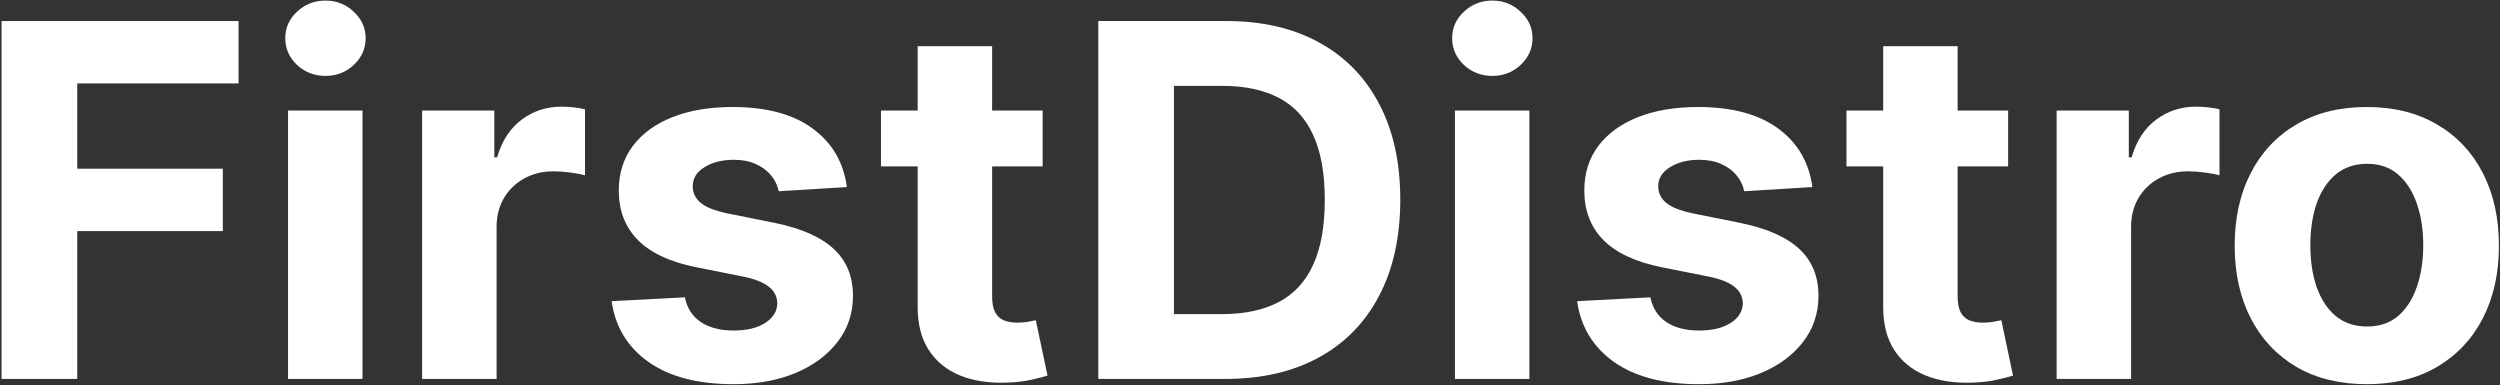
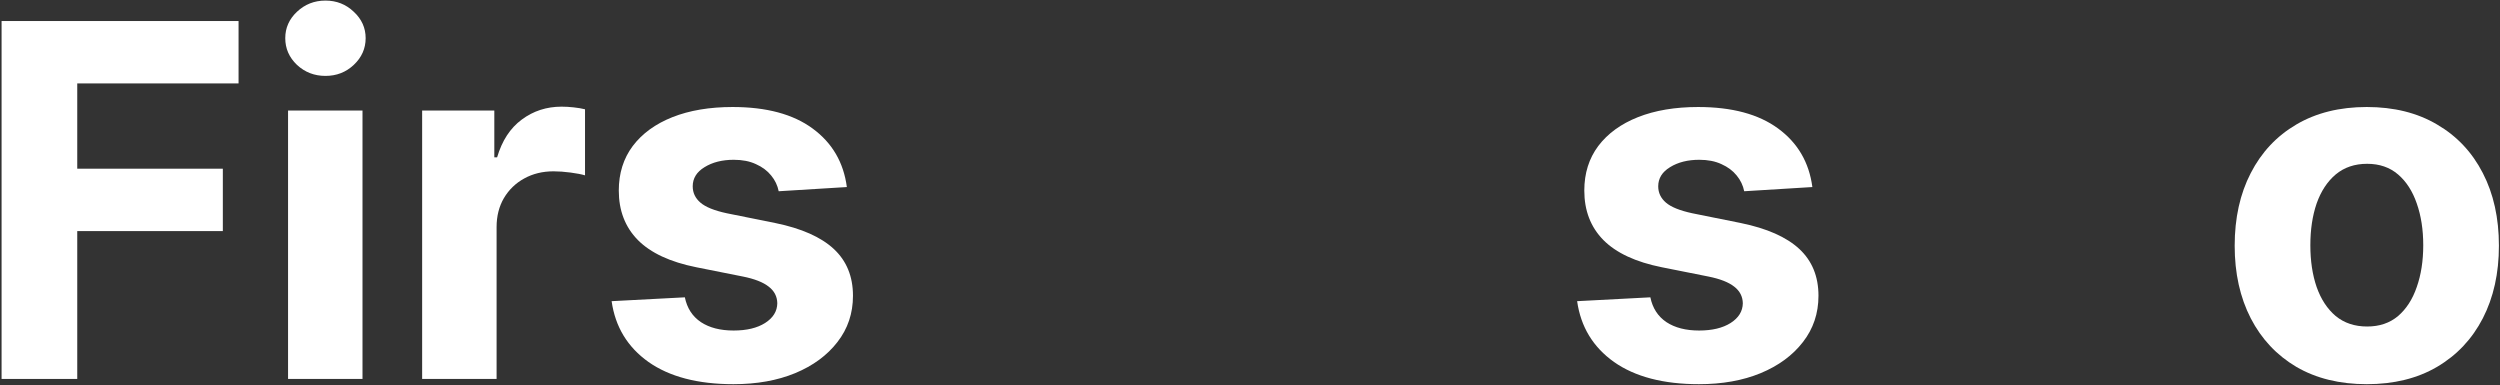
<svg xmlns="http://www.w3.org/2000/svg" width="1524" height="235" viewBox="0 0 1524 235" fill="none">
  <rect x="0" y="0" width="1524" height="235" fill="#333333" stroke="none" />
  <path d="M1442.8 234.196C1426.25 234.196 1411.94 230.68 1399.86 223.649C1387.86 216.547 1378.59 206.675 1372.06 194.033C1365.52 181.32 1362.26 166.582 1362.26 149.821C1362.26 132.918 1365.52 118.145 1372.06 105.503C1378.59 92.79 1387.86 82.918 1399.86 75.886C1411.94 68.784 1426.25 65.233 1442.8 65.233C1459.34 65.233 1473.62 68.784 1485.62 75.886C1497.7 82.918 1507 92.79 1513.53 105.503C1520.07 118.145 1523.34 132.918 1523.34 149.821C1523.34 166.582 1520.07 181.32 1513.53 194.033C1507 206.675 1497.7 216.547 1485.62 223.649C1473.62 230.68 1459.34 234.196 1442.8 234.196ZM1443.01 199.04C1450.54 199.04 1456.82 196.909 1461.87 192.648C1466.91 188.315 1470.71 182.42 1473.26 174.963C1475.89 167.506 1477.21 159.018 1477.21 149.501C1477.21 139.984 1475.89 131.497 1473.26 124.04C1470.71 116.582 1466.91 110.687 1461.87 106.355C1456.82 102.023 1450.54 99.856 1443.01 99.856C1435.41 99.856 1429.02 102.023 1423.83 106.355C1418.72 110.687 1414.85 116.582 1412.22 124.04C1409.66 131.497 1408.39 139.984 1408.39 149.501C1408.39 159.018 1409.66 167.506 1412.22 174.963C1414.85 182.42 1418.72 188.315 1423.83 192.648C1429.02 196.909 1435.41 199.04 1443.01 199.04Z" fill="white" />
-   <path d="M1253.72 231V67.364H1297.72V95.915H1299.43C1302.41 85.758 1307.42 78.088 1314.45 72.903C1321.48 67.648 1329.58 65.02 1338.74 65.02C1341.01 65.02 1343.46 65.162 1346.09 65.446C1348.72 65.73 1351.03 66.121 1353.01 66.618V106.888C1350.88 106.249 1347.94 105.68 1344.17 105.183C1340.41 104.686 1336.96 104.438 1333.84 104.438C1327.16 104.438 1321.2 105.893 1315.94 108.805C1310.76 111.646 1306.64 115.624 1303.58 120.737C1300.6 125.851 1299.11 131.746 1299.11 138.422V231H1253.72Z" fill="white" />
-   <path d="M1224.16 67.364V101.455H1125.62V67.364H1224.16ZM1147.99 28.159H1193.37V180.716C1193.37 184.906 1194.01 188.173 1195.29 190.517C1196.57 192.79 1198.34 194.388 1200.62 195.311C1202.96 196.234 1205.66 196.696 1208.71 196.696C1210.84 196.696 1212.97 196.518 1215.11 196.163C1217.24 195.737 1218.87 195.418 1220.01 195.205L1227.14 228.976C1224.87 229.686 1221.67 230.503 1217.56 231.426C1213.44 232.42 1208.43 233.024 1202.53 233.237C1191.6 233.663 1182.01 232.207 1173.77 228.869C1165.6 225.531 1159.25 220.347 1154.7 213.315C1150.16 206.284 1147.92 197.406 1147.99 186.682V28.159Z" fill="white" />
  <path d="M1104.82 114.026L1063.27 116.582C1062.56 113.031 1061.03 109.835 1058.69 106.994C1056.34 104.082 1053.25 101.774 1049.42 100.07C1045.65 98.294 1041.14 97.406 1035.89 97.406C1028.86 97.406 1022.93 98.898 1018.1 101.881C1013.27 104.793 1010.85 108.699 1010.85 113.599C1010.85 117.506 1012.42 120.808 1015.54 123.507C1018.67 126.206 1024.03 128.372 1031.63 130.006L1061.24 135.972C1077.15 139.239 1089.01 144.494 1096.83 151.739C1104.64 158.983 1108.54 168.5 1108.54 180.29C1108.54 191.014 1105.38 200.425 1099.06 208.521C1092.81 216.618 1084.22 222.939 1073.28 227.484C1062.42 231.959 1049.88 234.196 1035.68 234.196C1014.01 234.196 996.755 229.686 983.9 220.666C971.116 211.575 963.623 199.217 961.421 183.592L1006.06 181.249C1007.41 187.854 1010.68 192.896 1015.86 196.376C1021.04 199.785 1027.69 201.49 1035.78 201.49C1043.74 201.49 1050.13 199.963 1054.96 196.909C1059.86 193.784 1062.34 189.771 1062.42 184.871C1062.34 180.751 1060.6 177.378 1057.2 174.75C1053.79 172.051 1048.53 169.991 1041.43 168.571L1013.09 162.925C997.11 159.729 985.214 154.189 977.401 146.305C969.66 138.422 965.789 128.372 965.789 116.156C965.789 105.645 968.63 96.589 974.312 88.99C980.064 81.391 988.125 75.531 998.495 71.412C1008.94 67.293 1021.15 65.233 1035.14 65.233C1055.81 65.233 1072.07 69.601 1083.94 78.337C1095.87 87.072 1102.83 98.969 1104.82 114.026Z" fill="white" />
-   <path d="M886.927 231V67.364H932.311V231H886.927ZM909.726 46.27C902.978 46.27 897.19 44.033 892.36 39.558C887.602 35.013 885.223 29.58 885.223 23.259C885.223 17.009 887.602 11.646 892.36 7.172C897.19 2.626 902.978 0.354 909.726 0.354C916.473 0.354 922.225 2.626 926.984 7.172C931.814 11.646 934.228 17.009 934.228 23.259C934.228 29.58 931.814 35.013 926.984 39.558C922.225 44.033 916.473 46.27 909.726 46.27Z" fill="white" />
-   <path d="M746.861 231H669.518V12.818H747.501C769.447 12.818 788.339 17.186 804.177 25.922C820.015 34.587 832.195 47.051 840.718 63.315C849.312 79.579 853.609 99.04 853.609 121.696C853.609 144.423 849.312 163.954 840.718 180.29C832.195 196.625 819.944 209.16 803.964 217.896C788.054 226.632 769.02 231 746.861 231ZM715.647 191.476H744.944C758.58 191.476 770.05 189.061 779.354 184.231C788.729 179.331 795.76 171.767 800.448 161.54C805.207 151.241 807.586 137.96 807.586 121.696C807.586 105.574 805.207 92.399 800.448 82.172C795.76 71.945 788.765 64.416 779.461 59.587C770.157 54.757 758.687 52.342 745.05 52.342H715.647V191.476Z" fill="white" />
-   <path d="M635.587 67.364V101.455H537.042V67.364H635.587ZM559.415 28.159H604.798V180.716C604.798 184.906 605.437 188.173 606.716 190.517C607.994 192.79 609.77 194.388 612.042 195.311C614.386 196.234 617.085 196.696 620.139 196.696C622.27 196.696 624.4 196.518 626.531 196.163C628.662 195.737 630.295 195.418 631.432 195.205L638.569 228.976C636.297 229.686 633.101 230.503 628.981 231.426C624.862 232.42 619.855 233.024 613.96 233.237C603.023 233.663 593.435 232.207 585.196 228.869C577.028 225.531 570.672 220.347 566.126 213.315C561.581 206.284 559.344 197.406 559.415 186.682V28.159Z" fill="white" />
  <path d="M516.242 114.026L474.694 116.582C473.984 113.031 472.457 109.835 470.113 106.994C467.769 104.082 464.68 101.774 460.844 100.07C457.08 98.294 452.57 97.406 447.314 97.406C440.283 97.406 434.353 98.898 429.523 101.881C424.694 104.793 422.279 108.699 422.279 113.599C422.279 117.506 423.841 120.808 426.966 123.507C430.091 126.206 435.454 128.372 443.053 130.006L472.67 135.972C488.579 139.239 500.439 144.494 508.252 151.739C516.064 158.983 519.971 168.5 519.971 180.29C519.971 191.014 516.81 200.425 510.489 208.521C504.239 216.618 495.645 222.939 484.708 227.484C473.841 231.959 461.306 234.196 447.101 234.196C425.44 234.196 408.181 229.686 395.326 220.666C382.542 211.575 375.049 199.217 372.847 183.592L417.485 181.249C418.834 187.854 422.101 192.896 427.286 196.376C432.471 199.785 439.111 201.49 447.208 201.49C455.162 201.49 461.555 199.963 466.384 196.909C471.285 193.784 473.77 189.771 473.841 184.871C473.77 180.751 472.03 177.378 468.621 174.75C465.212 172.051 459.957 169.991 452.854 168.571L424.516 162.925C408.536 159.729 396.64 154.189 388.827 146.305C381.086 138.422 377.215 128.372 377.215 116.156C377.215 105.645 380.056 96.589 385.738 88.99C391.491 81.391 399.552 75.531 409.921 71.412C420.361 67.293 432.577 65.233 446.569 65.233C467.236 65.233 483.501 69.601 495.361 78.337C507.293 87.072 514.253 98.969 516.242 114.026Z" fill="white" />
  <path d="M257.337 231V67.364H301.336V95.915H303.041C306.023 85.758 311.031 78.088 318.062 72.903C325.093 67.648 333.19 65.02 342.352 65.02C344.624 65.02 347.075 65.162 349.702 65.446C352.33 65.73 354.639 66.121 356.627 66.618V106.888C354.496 106.249 351.549 105.68 347.785 105.183C344.021 104.686 340.576 104.438 337.451 104.438C330.775 104.438 324.809 105.893 319.553 108.805C314.369 111.646 310.249 115.624 307.195 120.737C304.212 125.851 302.721 131.746 302.721 138.422V231H257.337Z" fill="white" />
  <path d="M175.599 231V67.364H220.983V231H175.599ZM198.397 46.27C191.65 46.27 185.862 44.033 181.032 39.558C176.274 35.013 173.895 29.58 173.895 23.259C173.895 17.009 176.274 11.646 181.032 7.172C185.862 2.626 191.65 0.354 198.397 0.354C205.145 0.354 210.897 2.626 215.656 7.172C220.485 11.646 222.9 17.009 222.9 23.259C222.9 29.58 220.485 35.013 215.656 39.558C210.897 44.033 205.145 46.27 198.397 46.27Z" fill="white" />
  <path d="M0.963 231V12.818H145.423V50.851H47.092V102.839H135.835V140.872H47.092V231H0.963Z" fill="white" />
</svg>